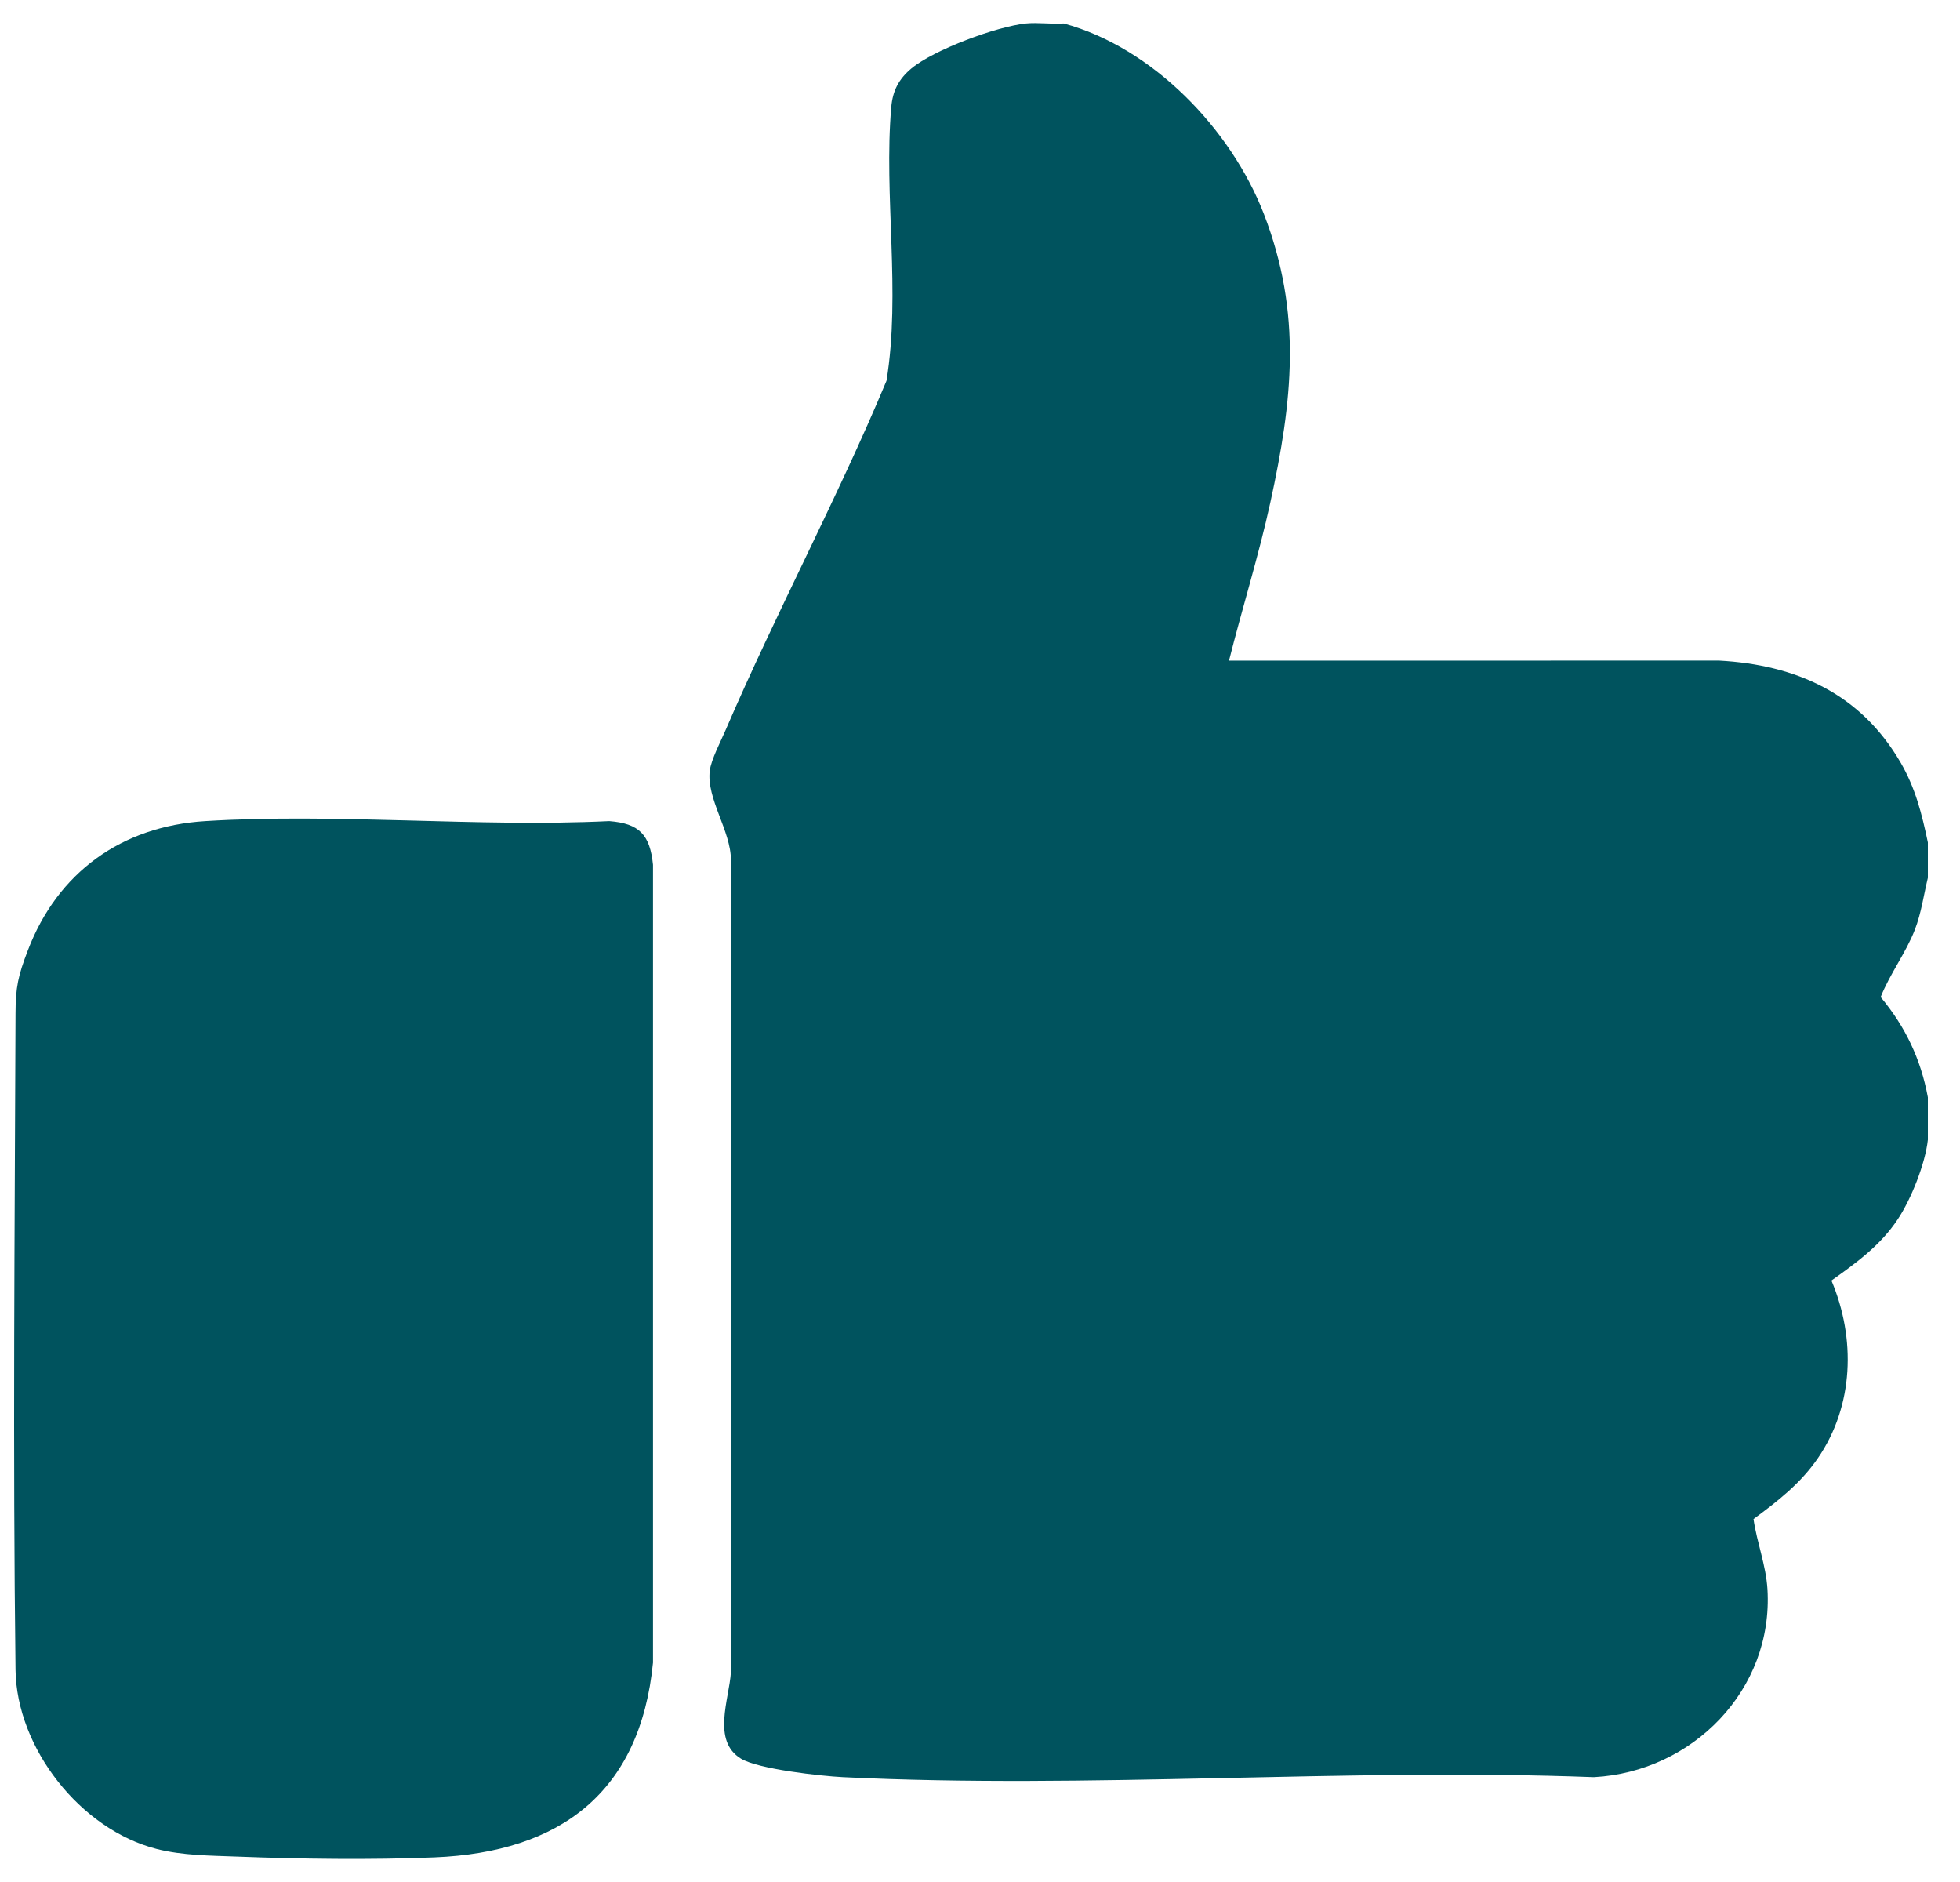
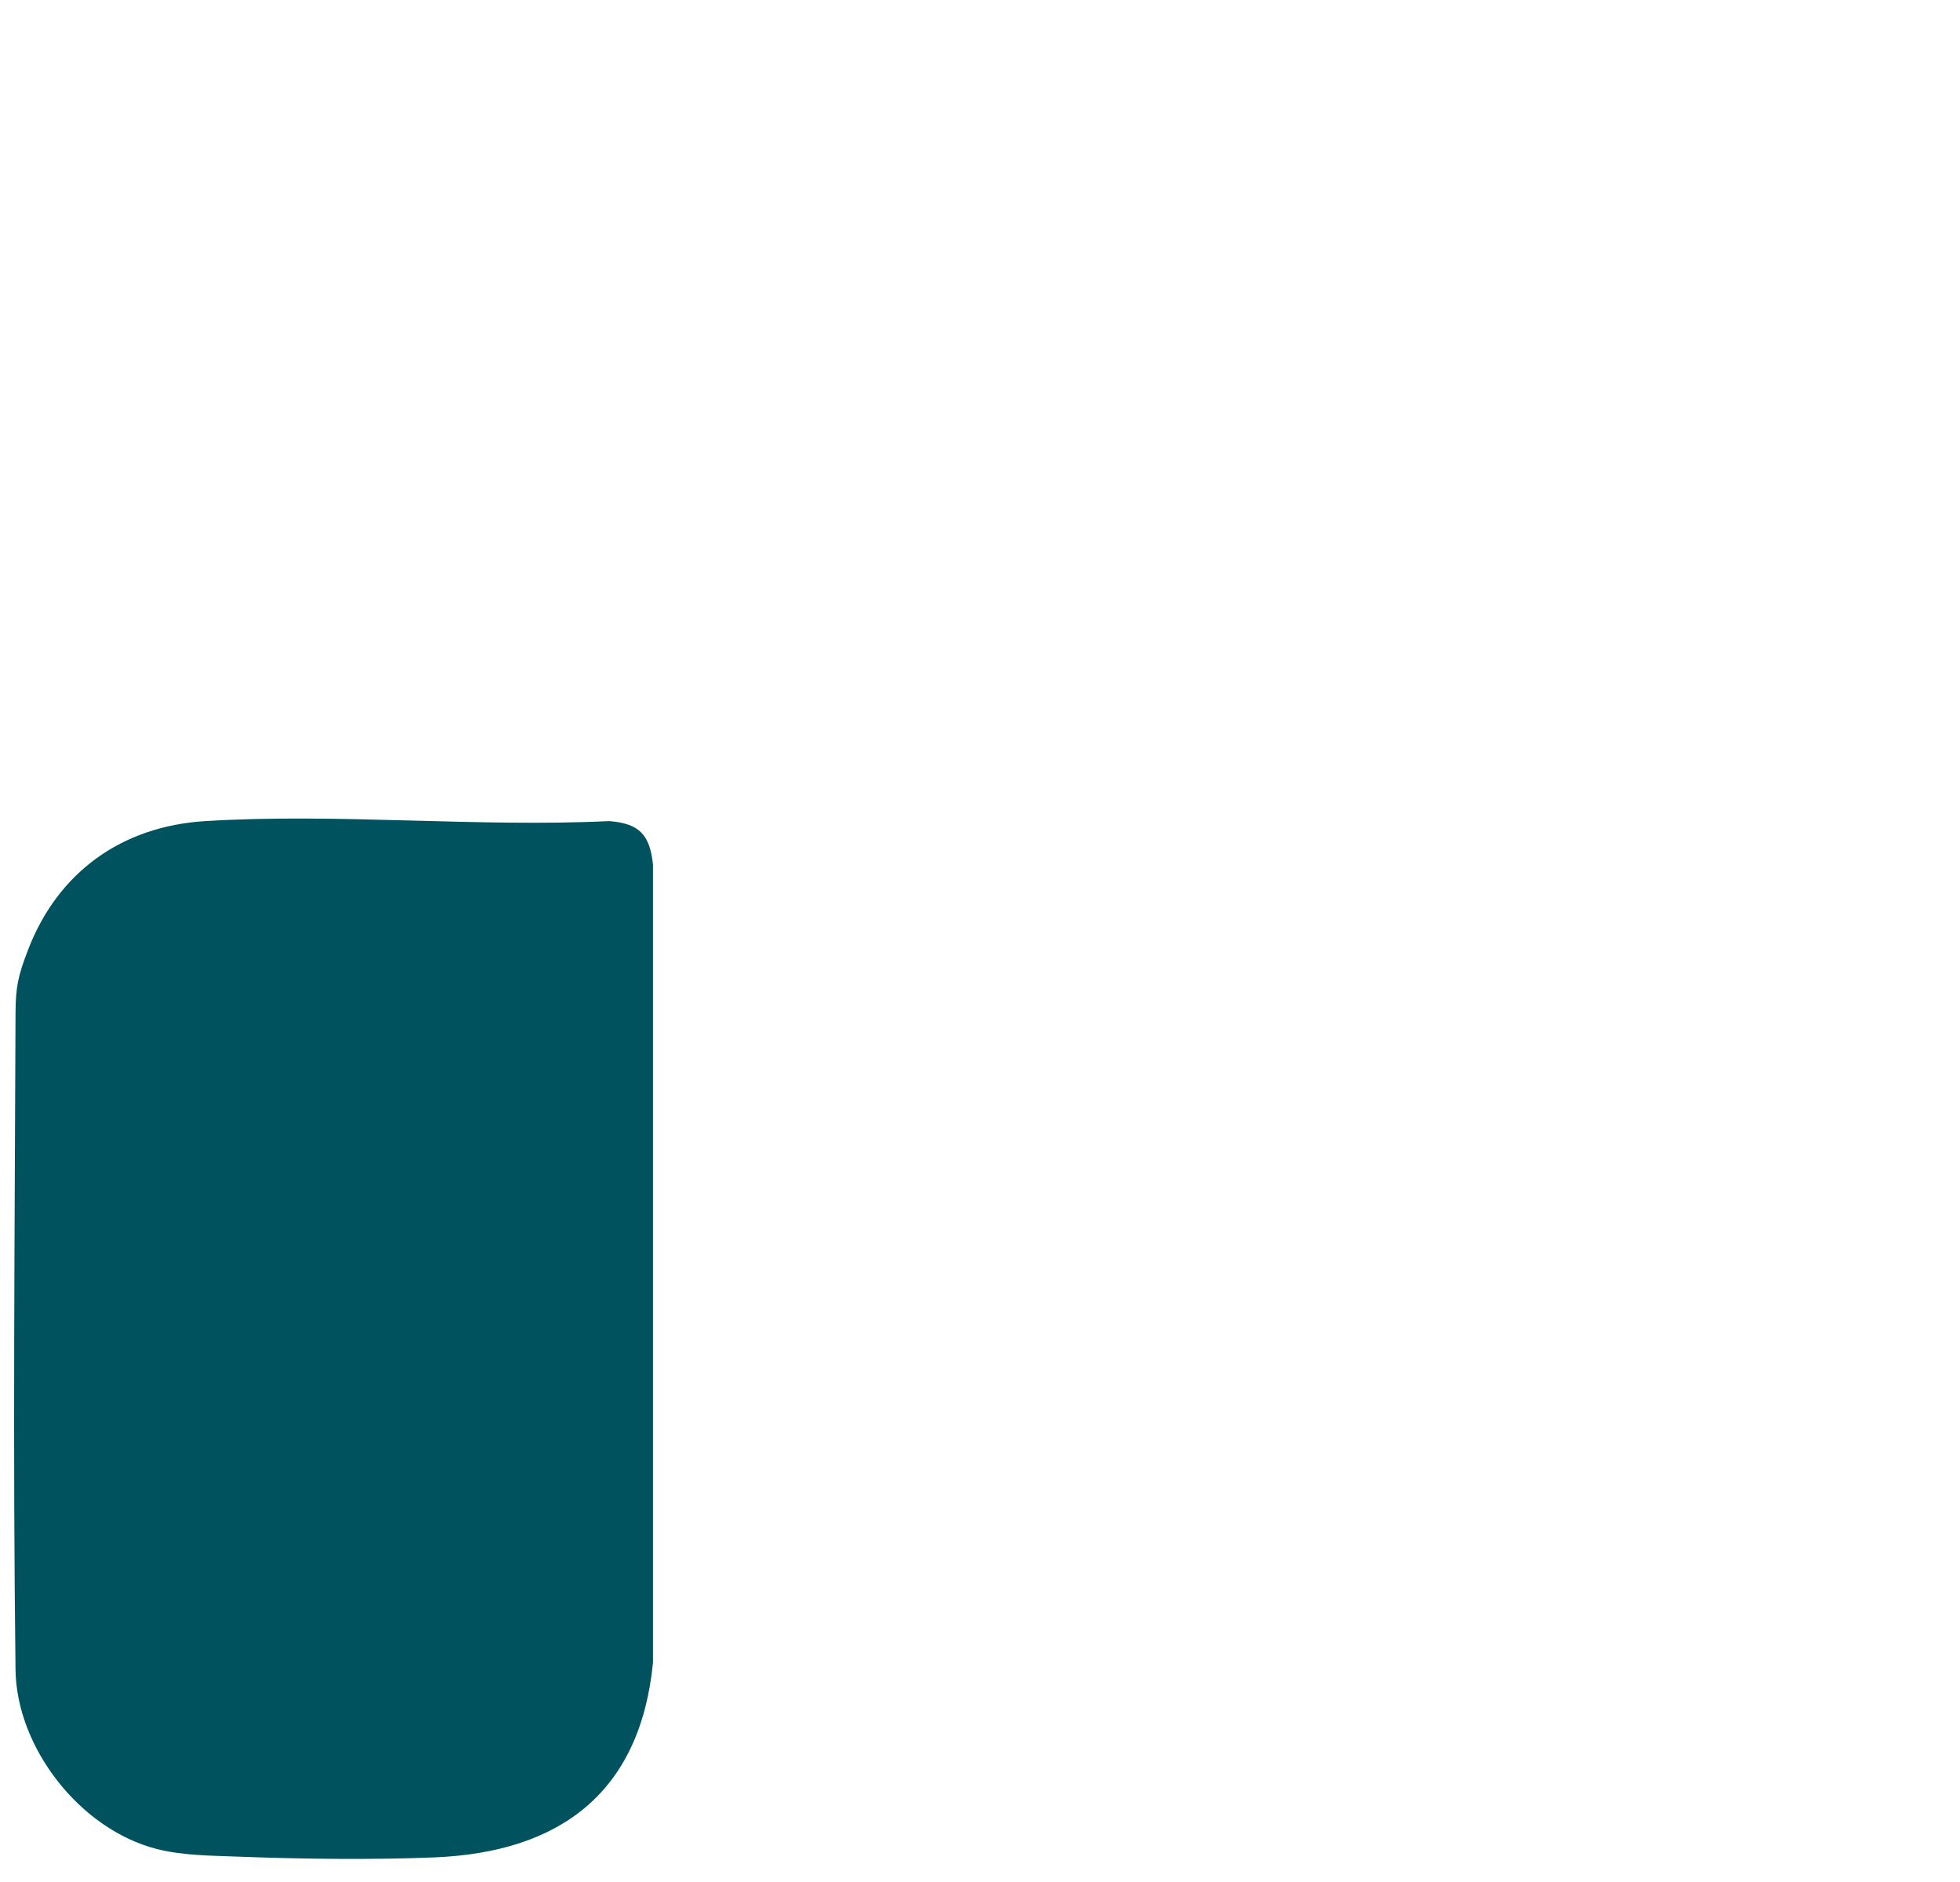
<svg xmlns="http://www.w3.org/2000/svg" width="25" height="24" viewBox="0 0 25 24" fill="none">
-   <path d="M24.59 14.535L24.59 13.993C24.5 13.507 24.304 13.094 23.988 12.715C24.104 12.421 24.311 12.149 24.424 11.856C24.507 11.641 24.536 11.417 24.59 11.194L24.59 10.743C24.513 10.376 24.431 10.049 24.241 9.722C23.732 8.848 22.916 8.478 21.926 8.424L15.676 8.425C15.845 7.753 16.055 7.087 16.203 6.409C16.486 5.113 16.612 4 16.121 2.729C15.702 1.646 14.703 0.607 13.568 0.299C13.412 0.31 13.239 0.284 13.086 0.299C12.714 0.337 11.914 0.633 11.626 0.872C11.464 1.007 11.386 1.157 11.368 1.367C11.271 2.494 11.492 3.732 11.307 4.857C10.678 6.363 9.9 7.81 9.256 9.308C9.195 9.451 9.071 9.685 9.053 9.828C9.009 10.186 9.323 10.595 9.323 10.968L9.323 21.323C9.301 21.67 9.077 22.199 9.451 22.427C9.671 22.561 10.47 22.649 10.751 22.663C13.898 22.817 17.17 22.543 20.33 22.663C21.588 22.596 22.621 21.55 22.544 20.267C22.525 19.959 22.41 19.674 22.366 19.372C22.676 19.143 22.966 18.918 23.187 18.596C23.647 17.926 23.672 17.068 23.36 16.33C23.677 16.105 23.987 15.88 24.205 15.55C24.376 15.294 24.557 14.84 24.59 14.535Z" fill="#00535E" />
  <path d="M3.021 23.676C3.826 23.707 4.74 23.719 5.543 23.686C7.148 23.62 8.166 22.857 8.329 21.203L8.329 11.028C8.29 10.644 8.154 10.501 7.771 10.471C6.082 10.552 4.298 10.367 2.619 10.471C1.55 10.536 0.734 11.126 0.355 12.12C0.231 12.443 0.199 12.589 0.198 12.924C0.188 15.712 0.163 18.506 0.198 21.294C0.211 22.288 1.022 23.331 2.003 23.58C2.333 23.663 2.682 23.663 3.021 23.676Z" fill="#00535E" />
</svg>